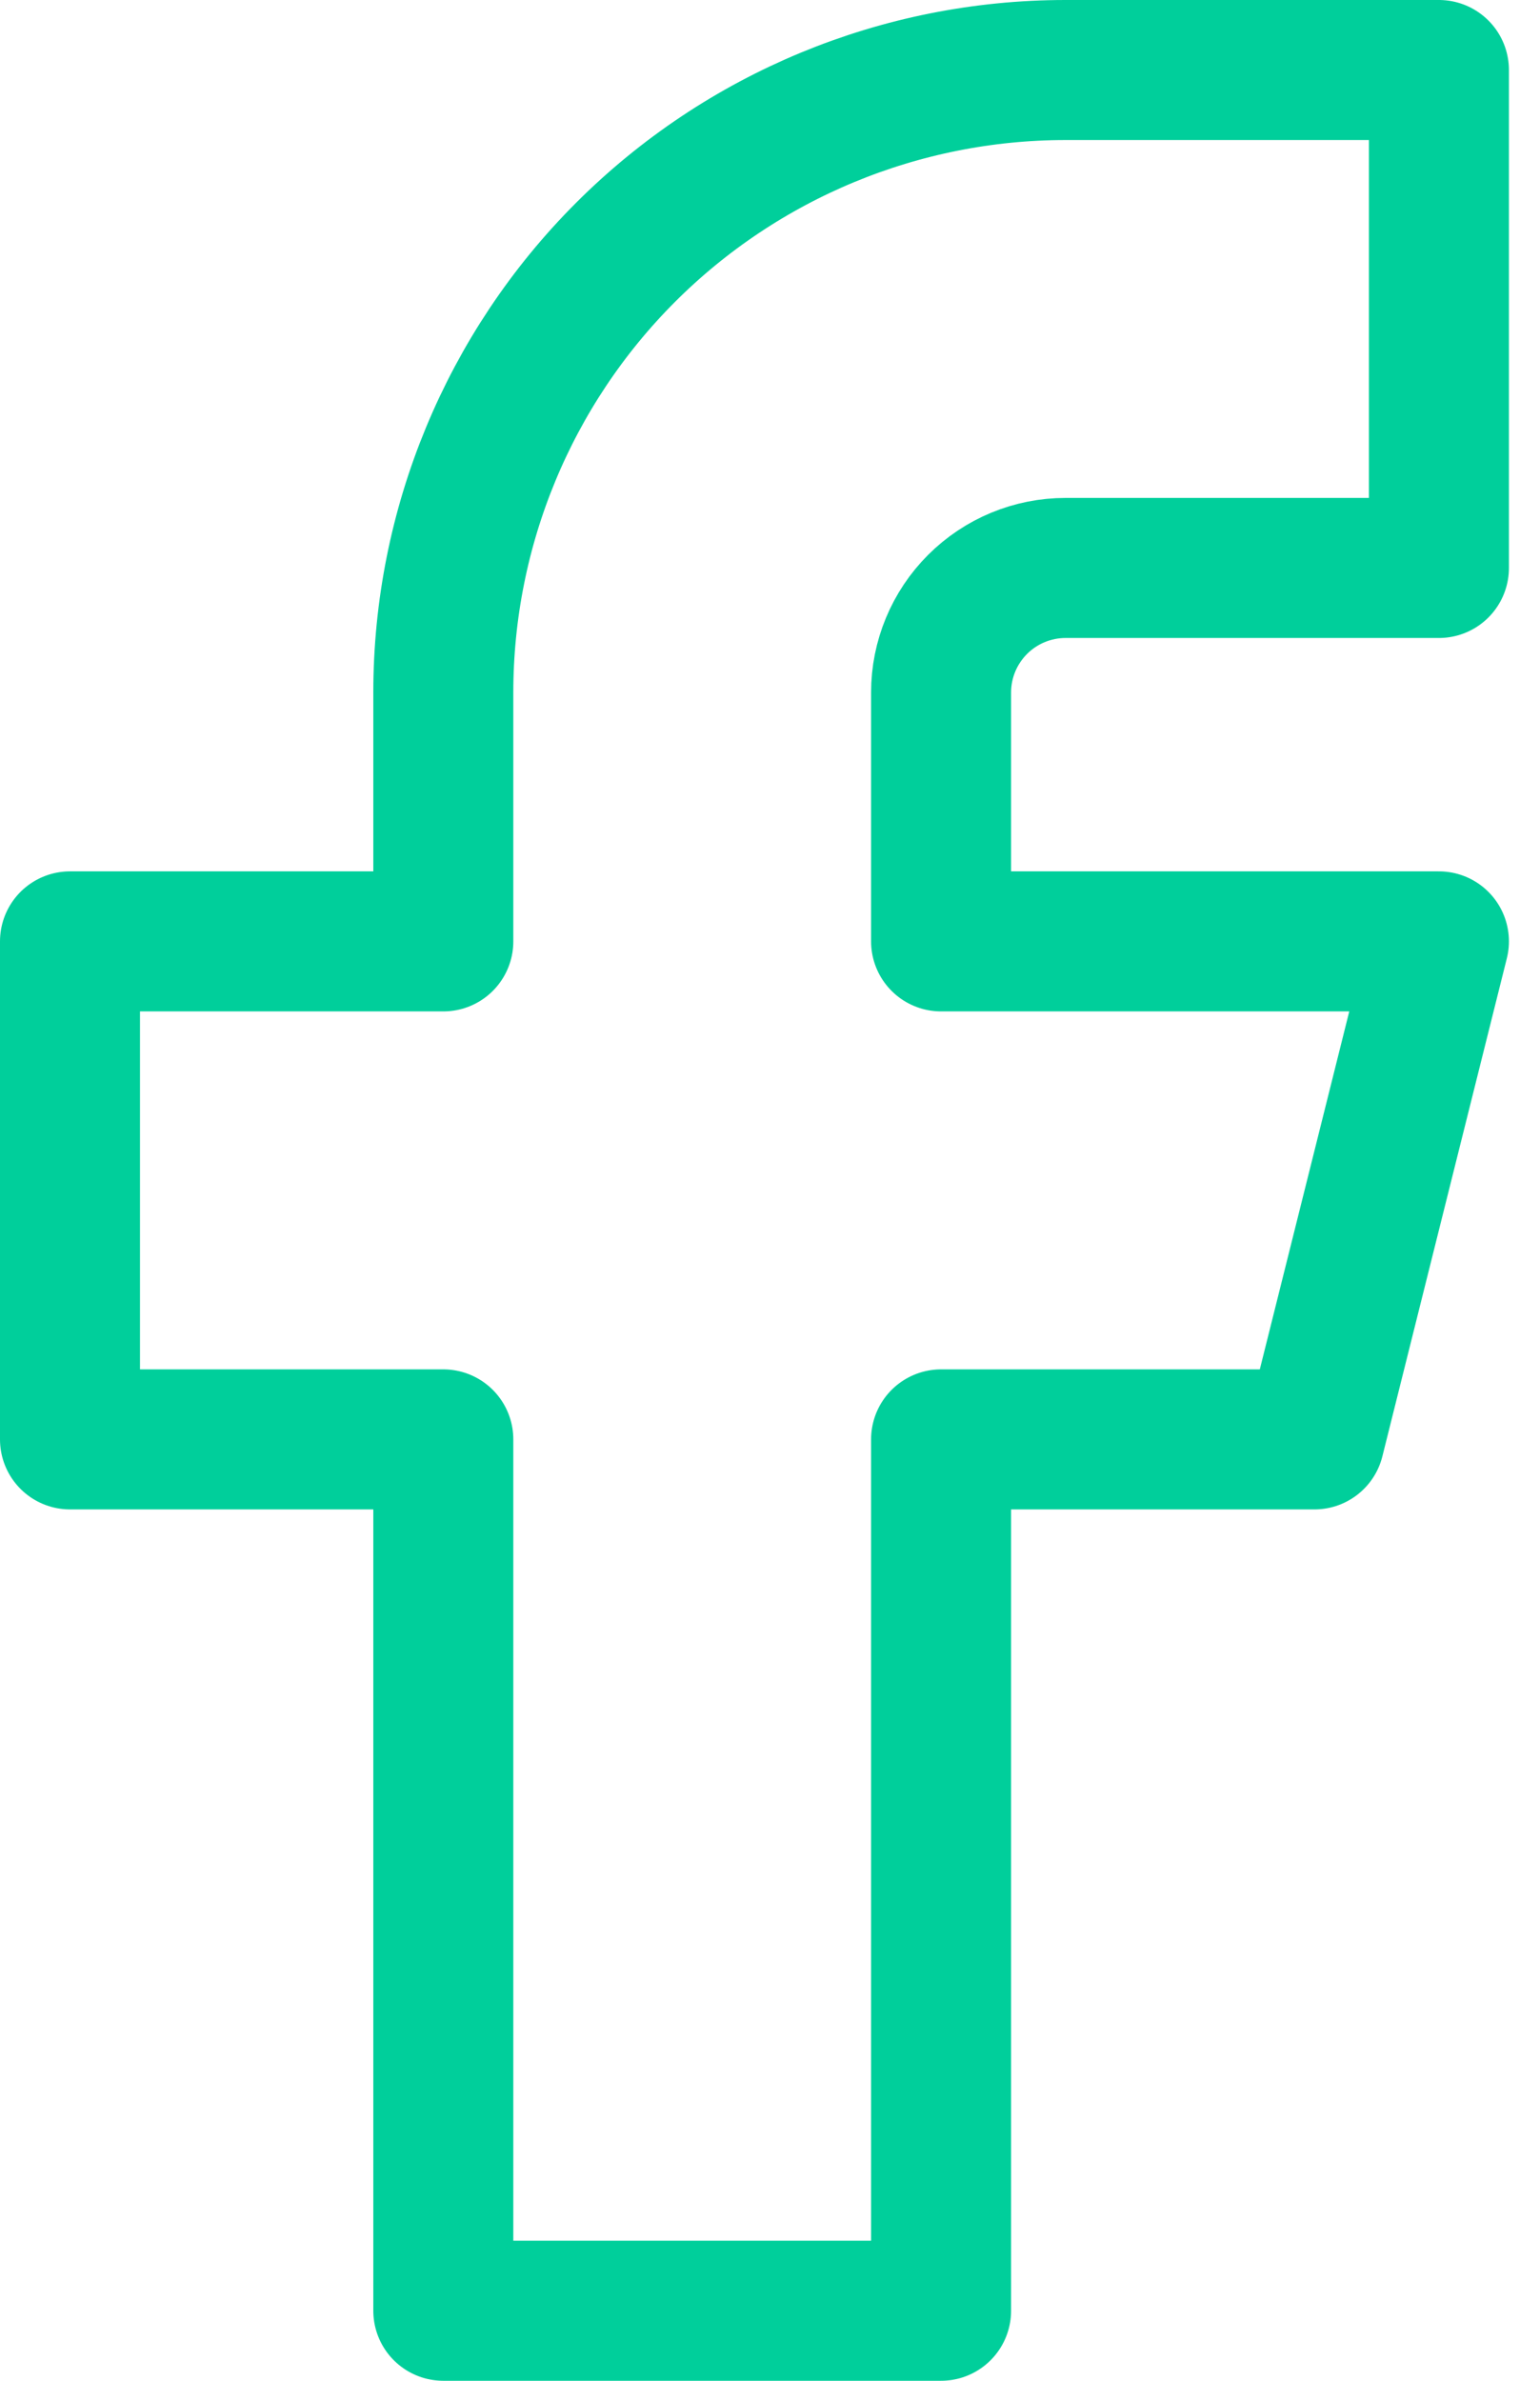
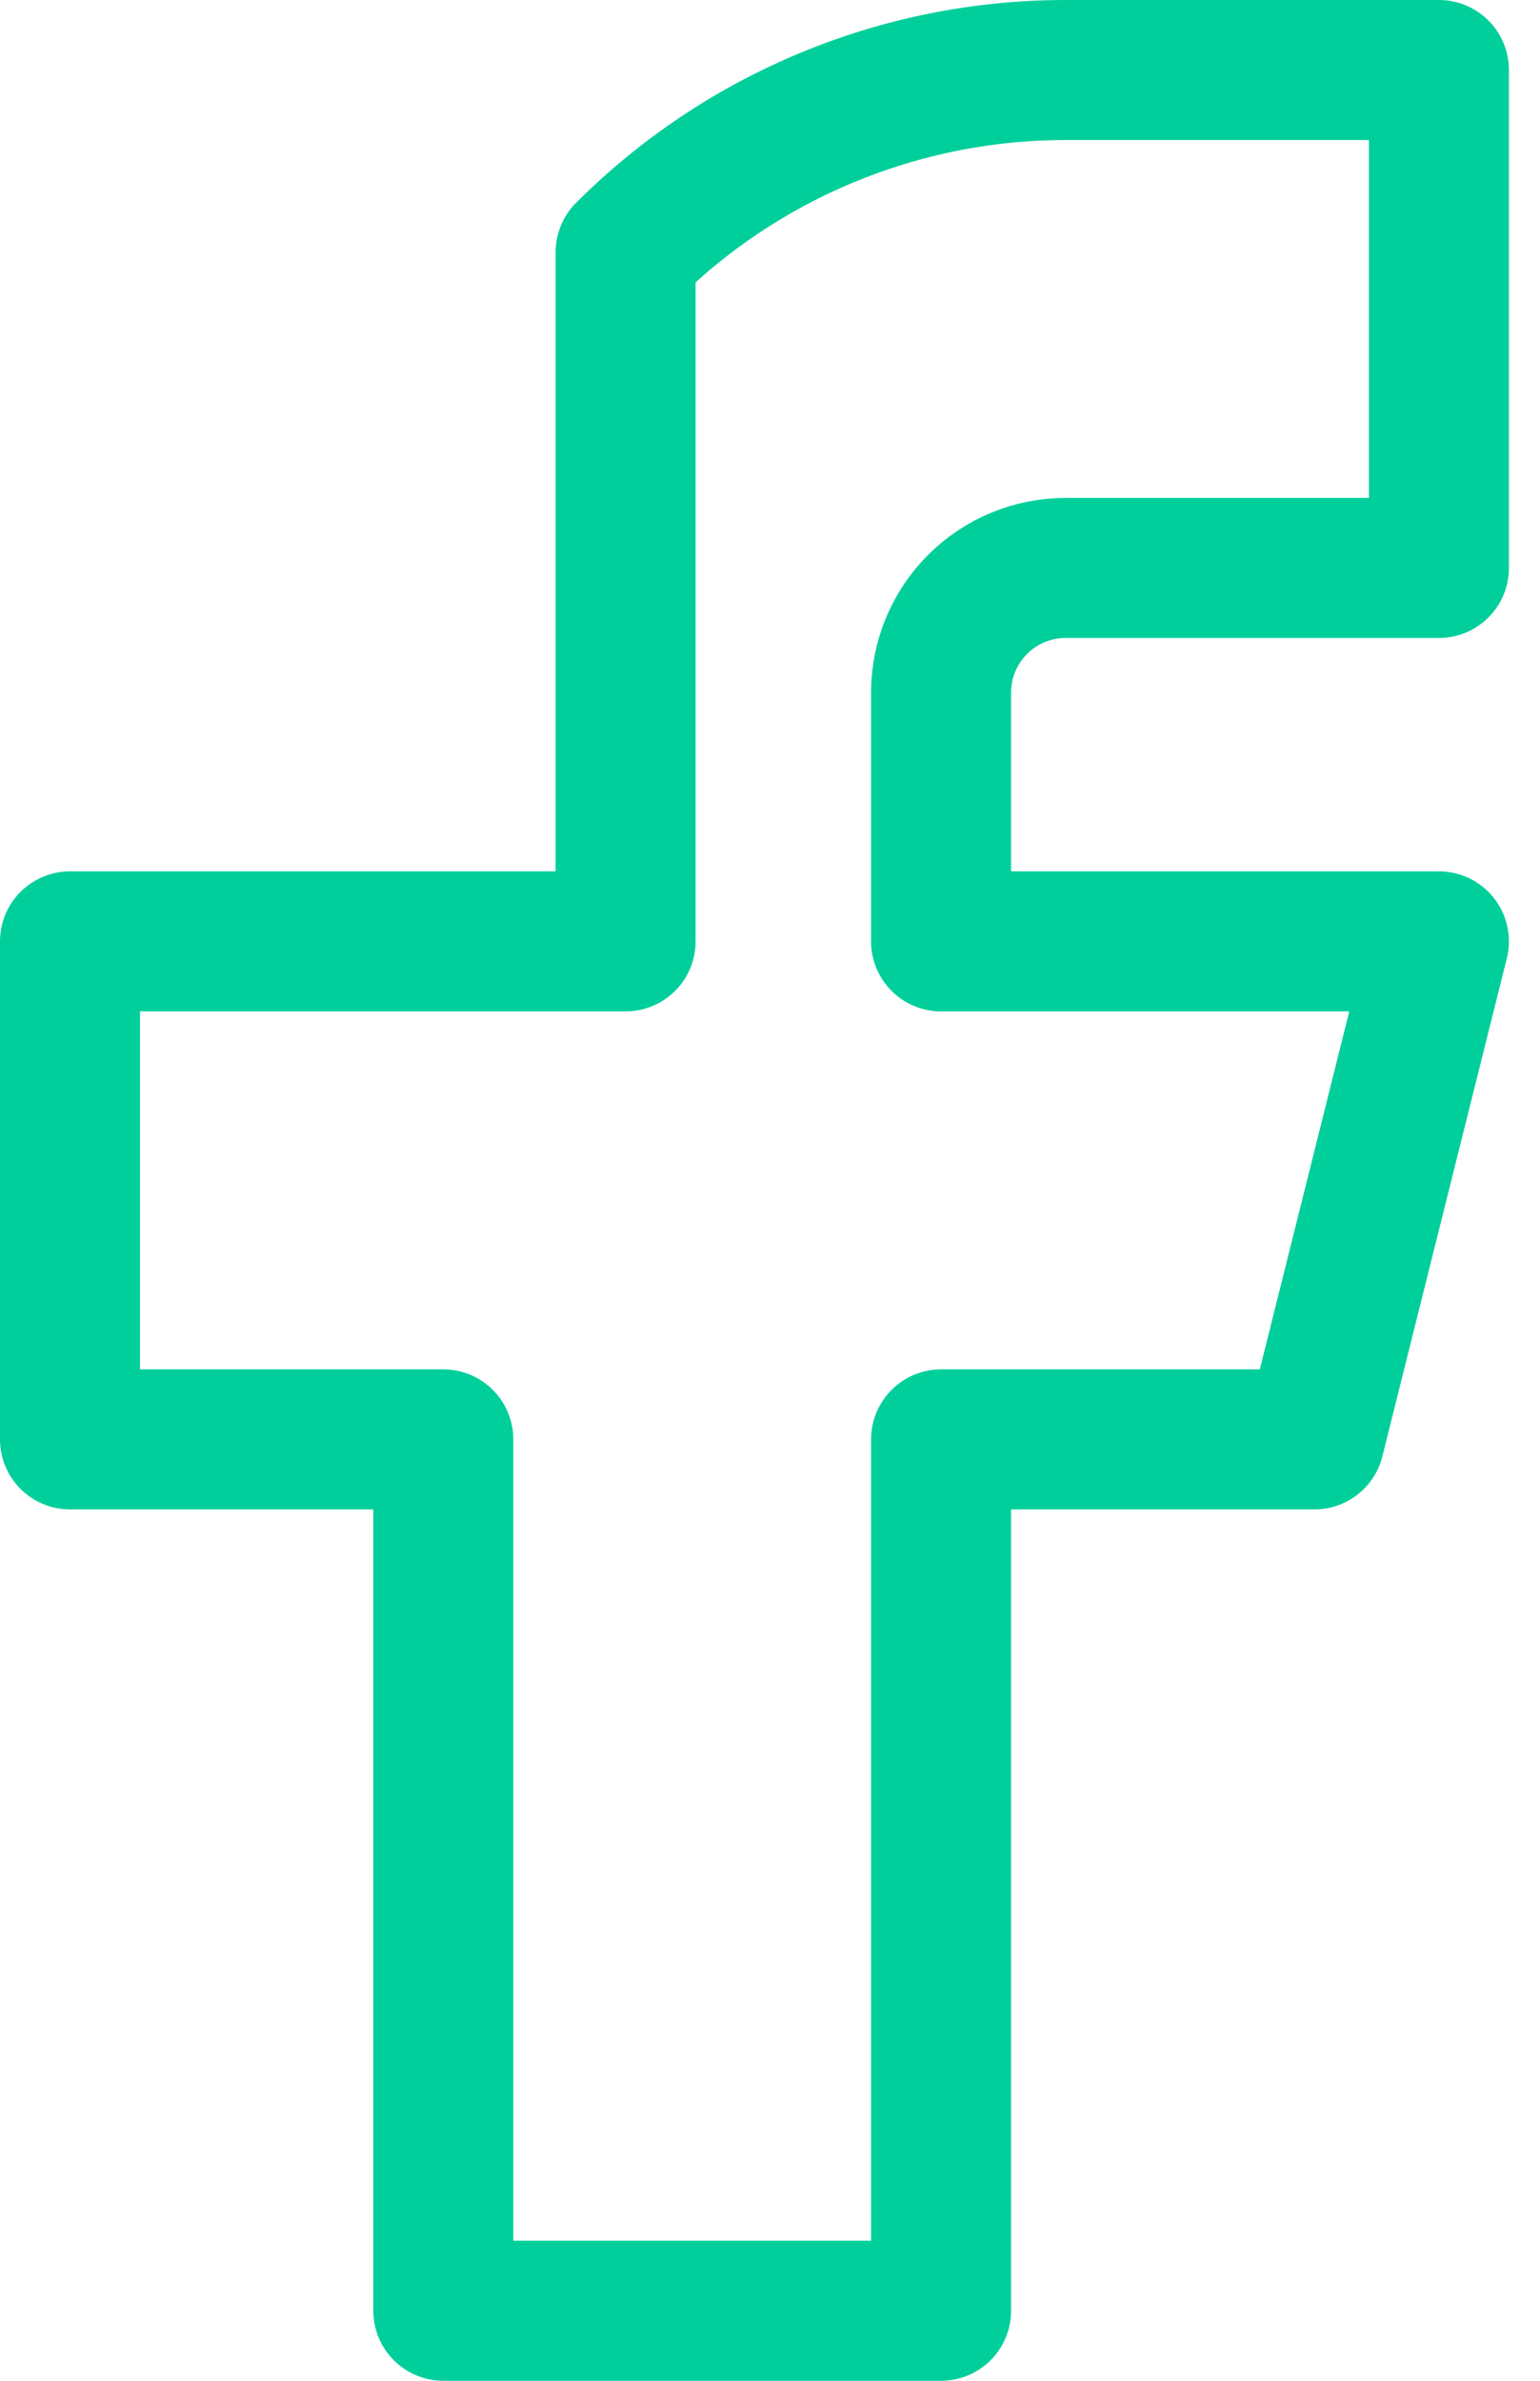
<svg xmlns="http://www.w3.org/2000/svg" width="22" height="34" viewBox="0 0 22 34" fill="none">
-   <path d="M1 13.444V20.556H6.333V33H13.444V20.556H18.778L20.556 13.444H13.444V9.889C13.444 9.417 13.632 8.965 13.965 8.632C14.299 8.298 14.751 8.111 15.222 8.111H20.556V1H15.222C12.865 1 10.604 1.937 8.937 3.603C7.27 5.27 6.333 7.531 6.333 9.889V13.444H1Z" stroke="#00CF9B" stroke-width="2" stroke-linecap="round" stroke-linejoin="round" />
+   <path d="M1 13.444V20.556H6.333V33H13.444V20.556H18.778L20.556 13.444H13.444V9.889C13.444 9.417 13.632 8.965 13.965 8.632C14.299 8.298 14.751 8.111 15.222 8.111H20.556V1H15.222C12.865 1 10.604 1.937 8.937 3.603V13.444H1Z" stroke="#00CF9B" stroke-width="2" stroke-linecap="round" stroke-linejoin="round" />
</svg>